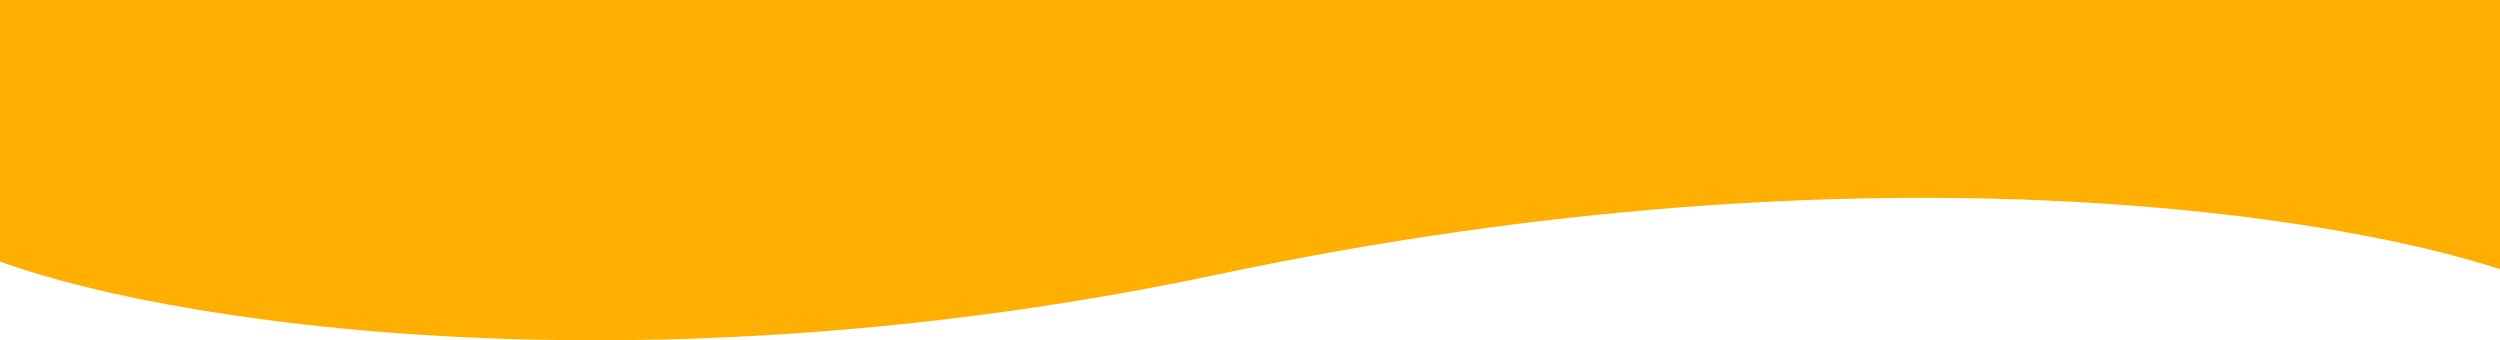
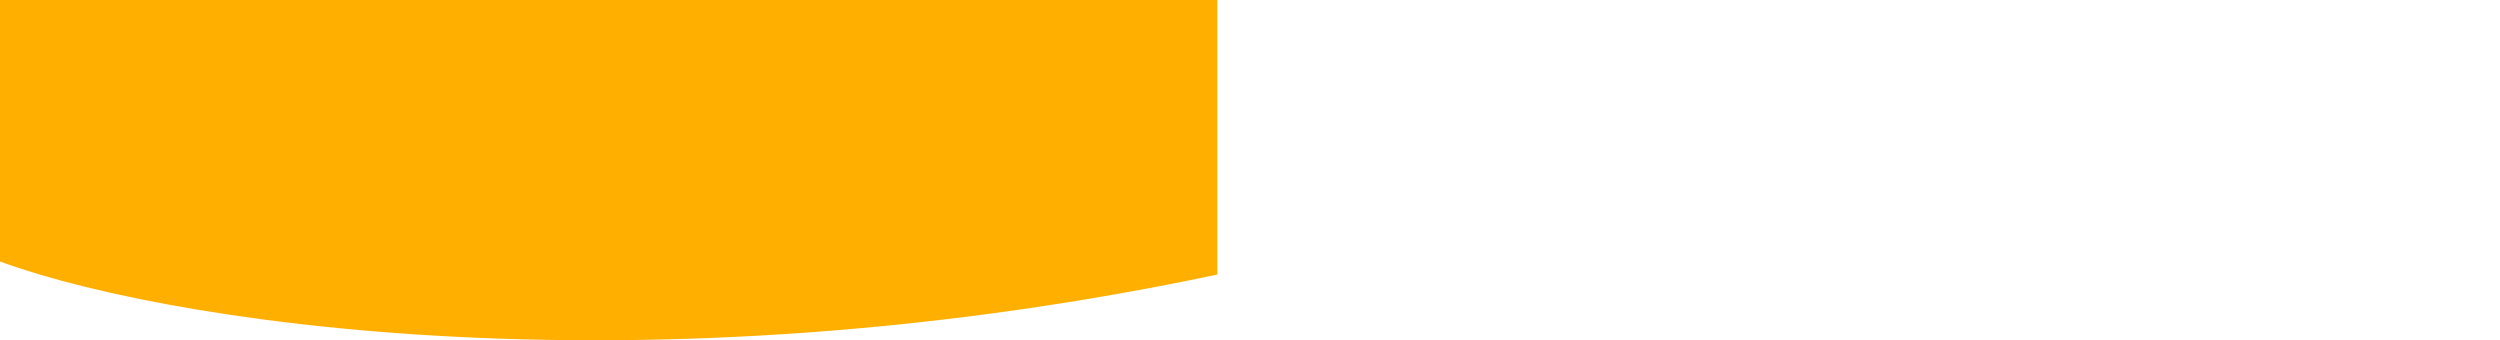
<svg xmlns="http://www.w3.org/2000/svg" width="1440" height="196" viewBox="0 0 1440 196" fill="none">
-   <path d="M1449 0H-17V143.67C62.852 180.811 349.5 232.422 701.156 158.14C1083.3 77.418 1359.25 125.823 1449 158.14V0Z" fill="#FFAF00" />
+   <path d="M1449 0H-17V143.67C62.852 180.811 349.5 232.422 701.156 158.14V0Z" fill="#FFAF00" />
</svg>